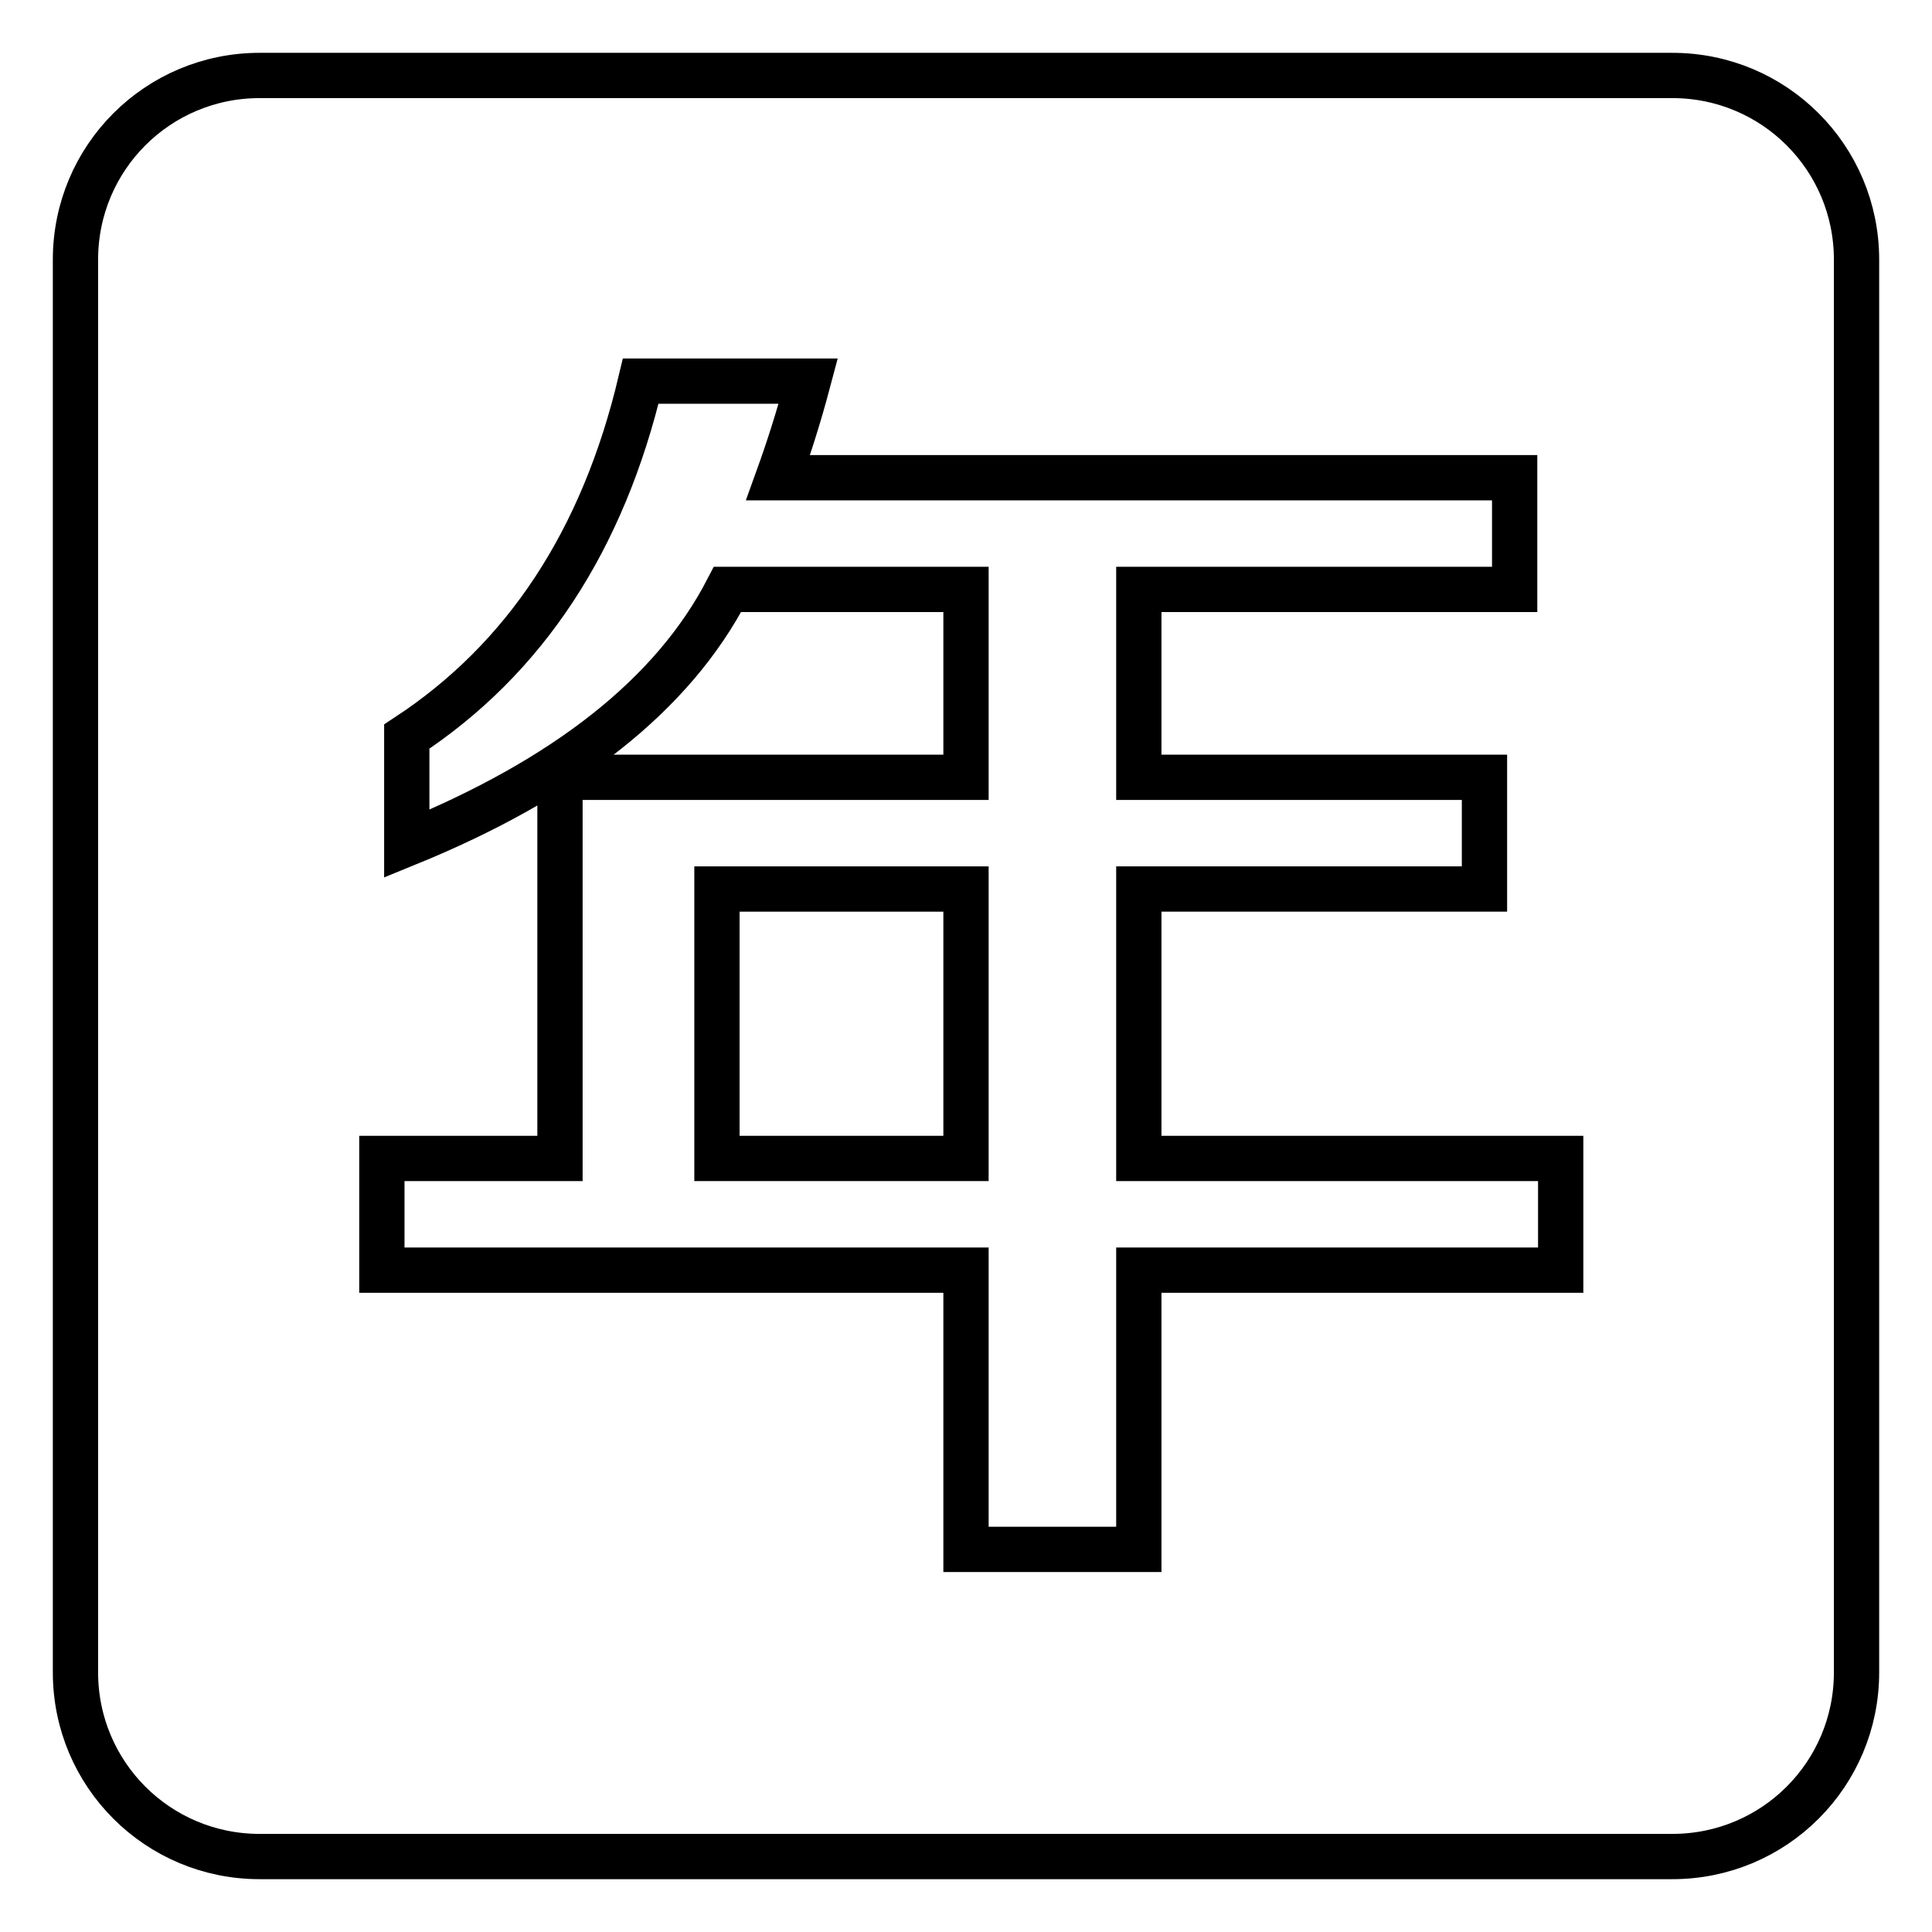
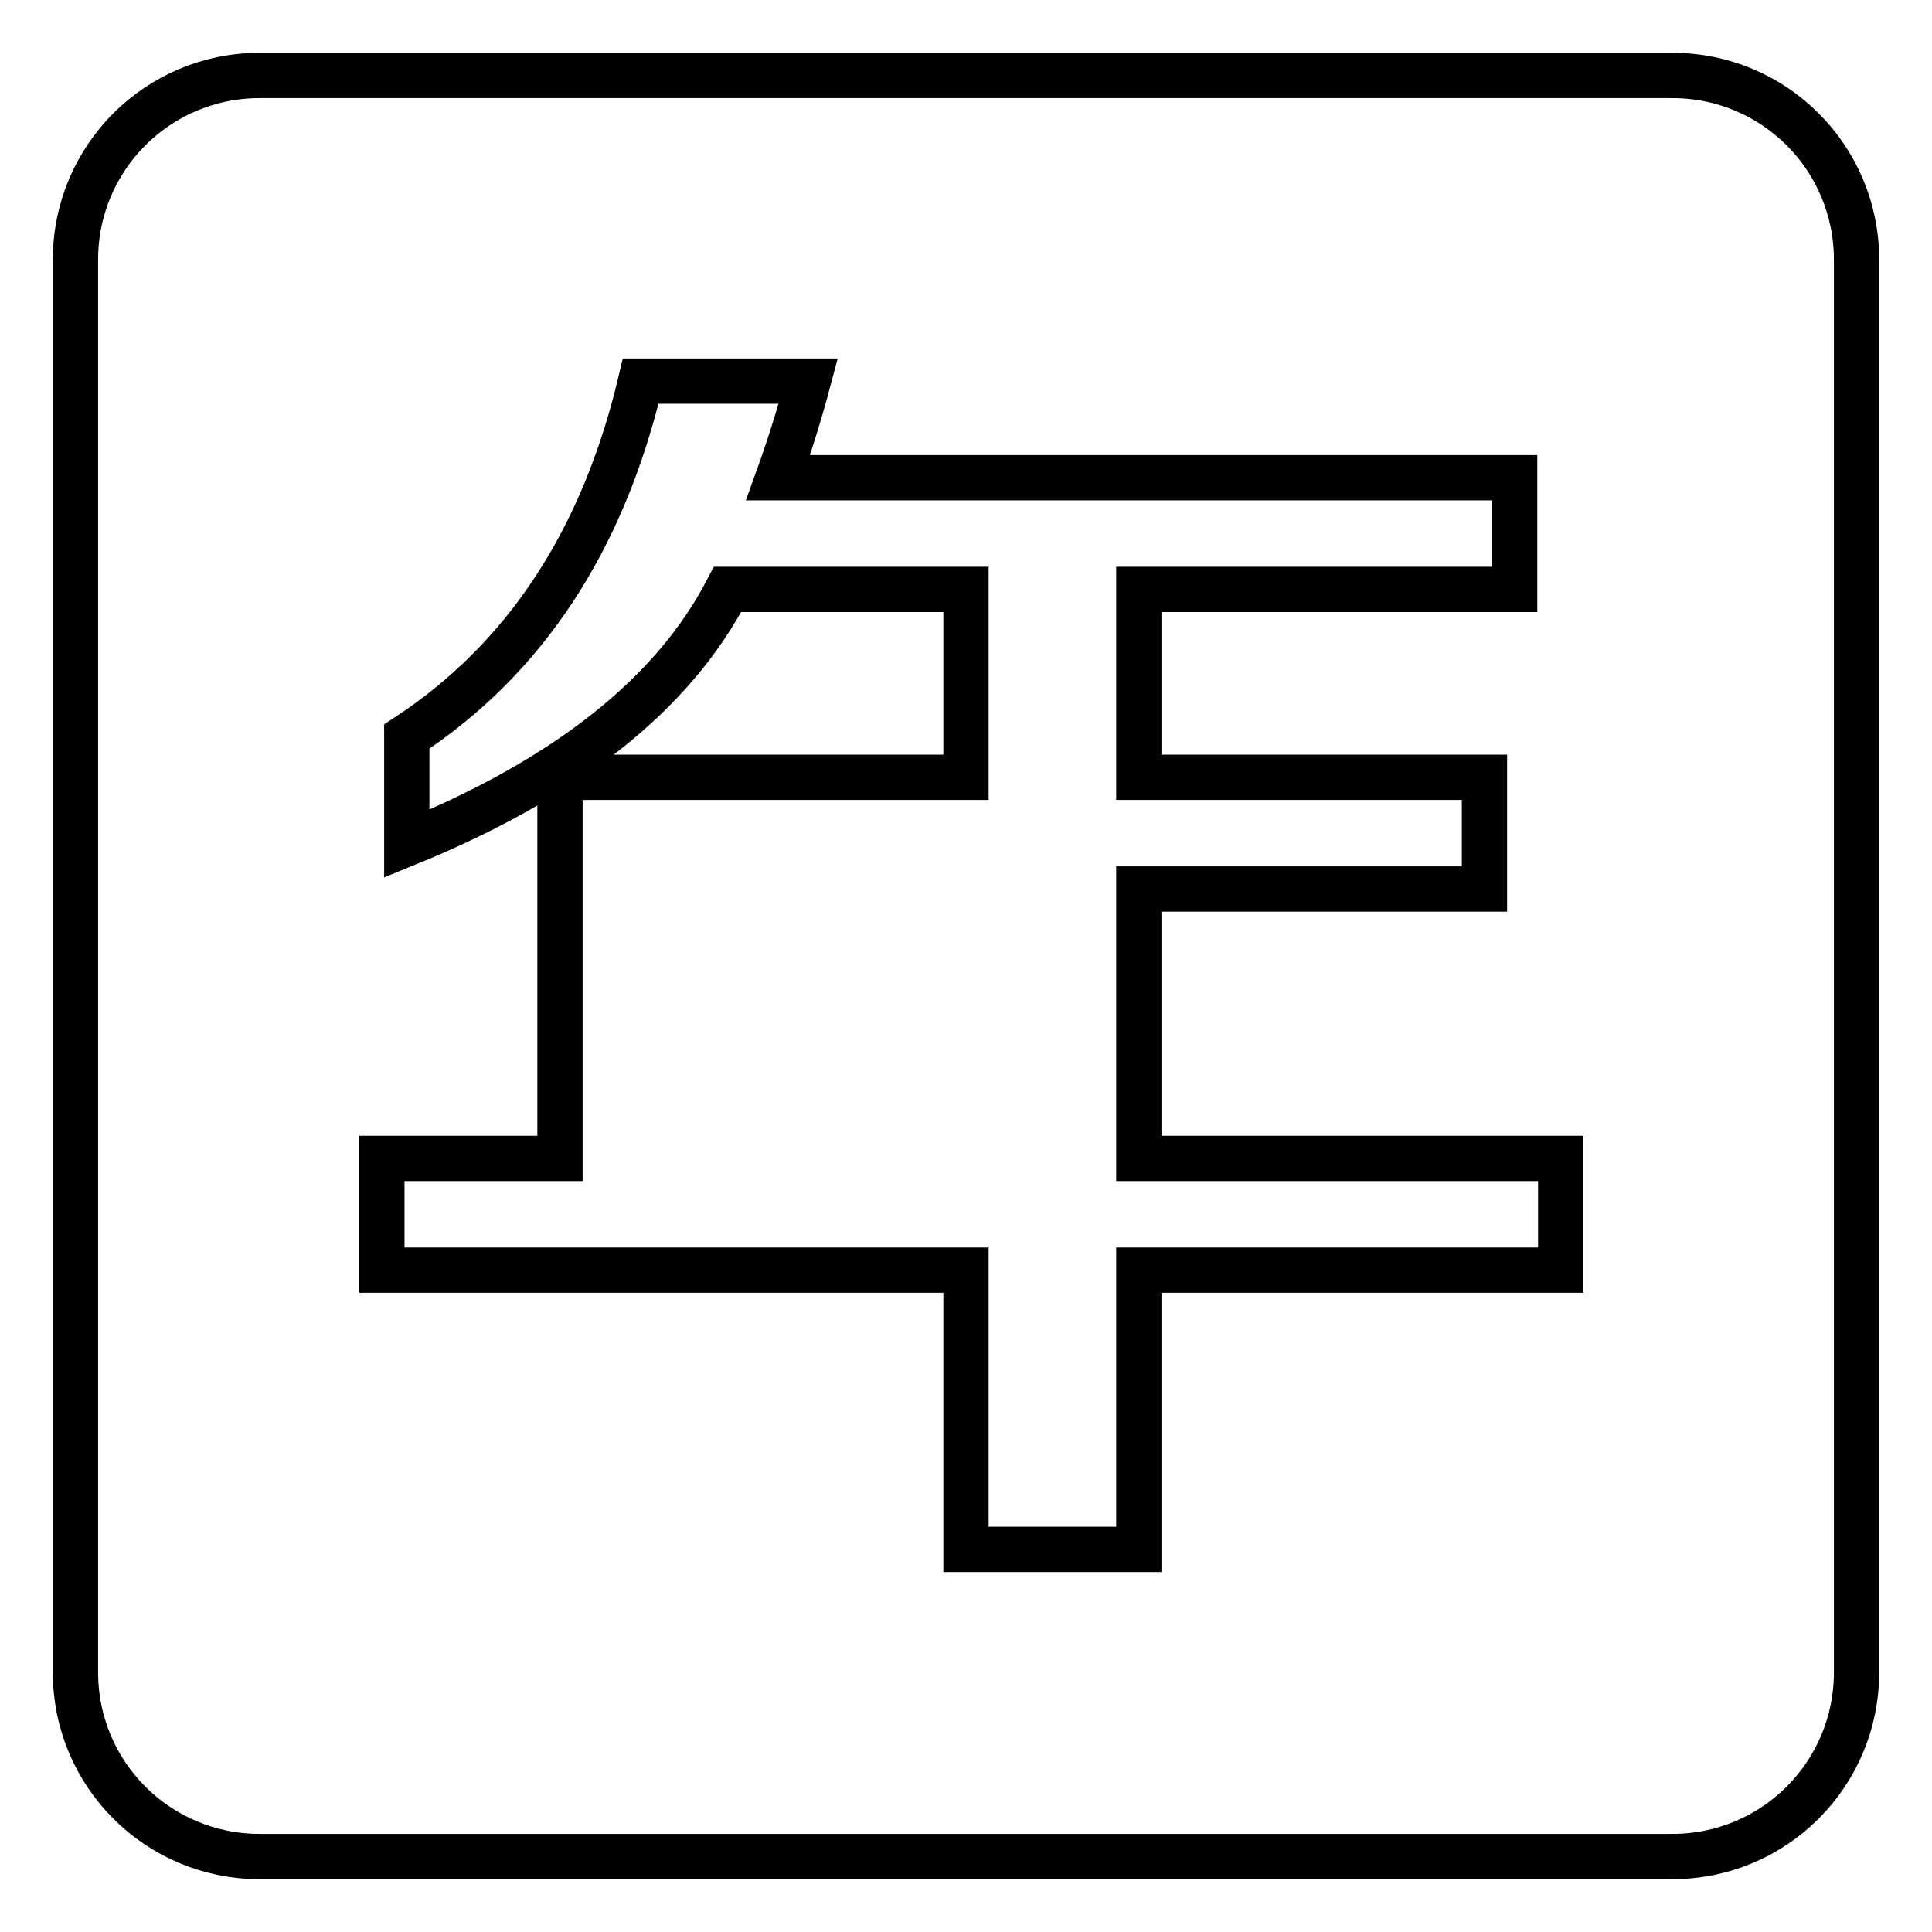
<svg xmlns="http://www.w3.org/2000/svg" version="1.1" x="0px" y="0px" viewBox="0 0 256 256" enable-background="new 0 0 256 256" xml:space="preserve">
  <g>
    <g>
-       <path stroke-width="6" fill-opacity="0" stroke="#000000" d="M95,117.8h33v35.7H95V117.8z" />
      <path stroke-width="6" fill-opacity="0" stroke="#000000" d="M246,221.6V34.4c0-13.5-10.9-24.4-24.4-24.4H34.4C20.9,10,10,20.9,10,34.4v187.2c0,13.5,10.9,24.4,24.4,24.4h187.2C235.1,246,246,235.1,246,221.6z M50.6,153.5h23.6V103H128V78.1H96.4C89.2,92,75,103.2,53.9,111.8V97.6c15.7-10.3,26-26,31-47.1h22.2c-1.3,4.9-2.7,9.2-4,12.8h97.6v14.8h-49.8V103h45.8v14.8h-45.8v35.7h55.9v14.8h-55.9v37H128v-37H50.6V153.5z" />
    </g>
  </g>
</svg>